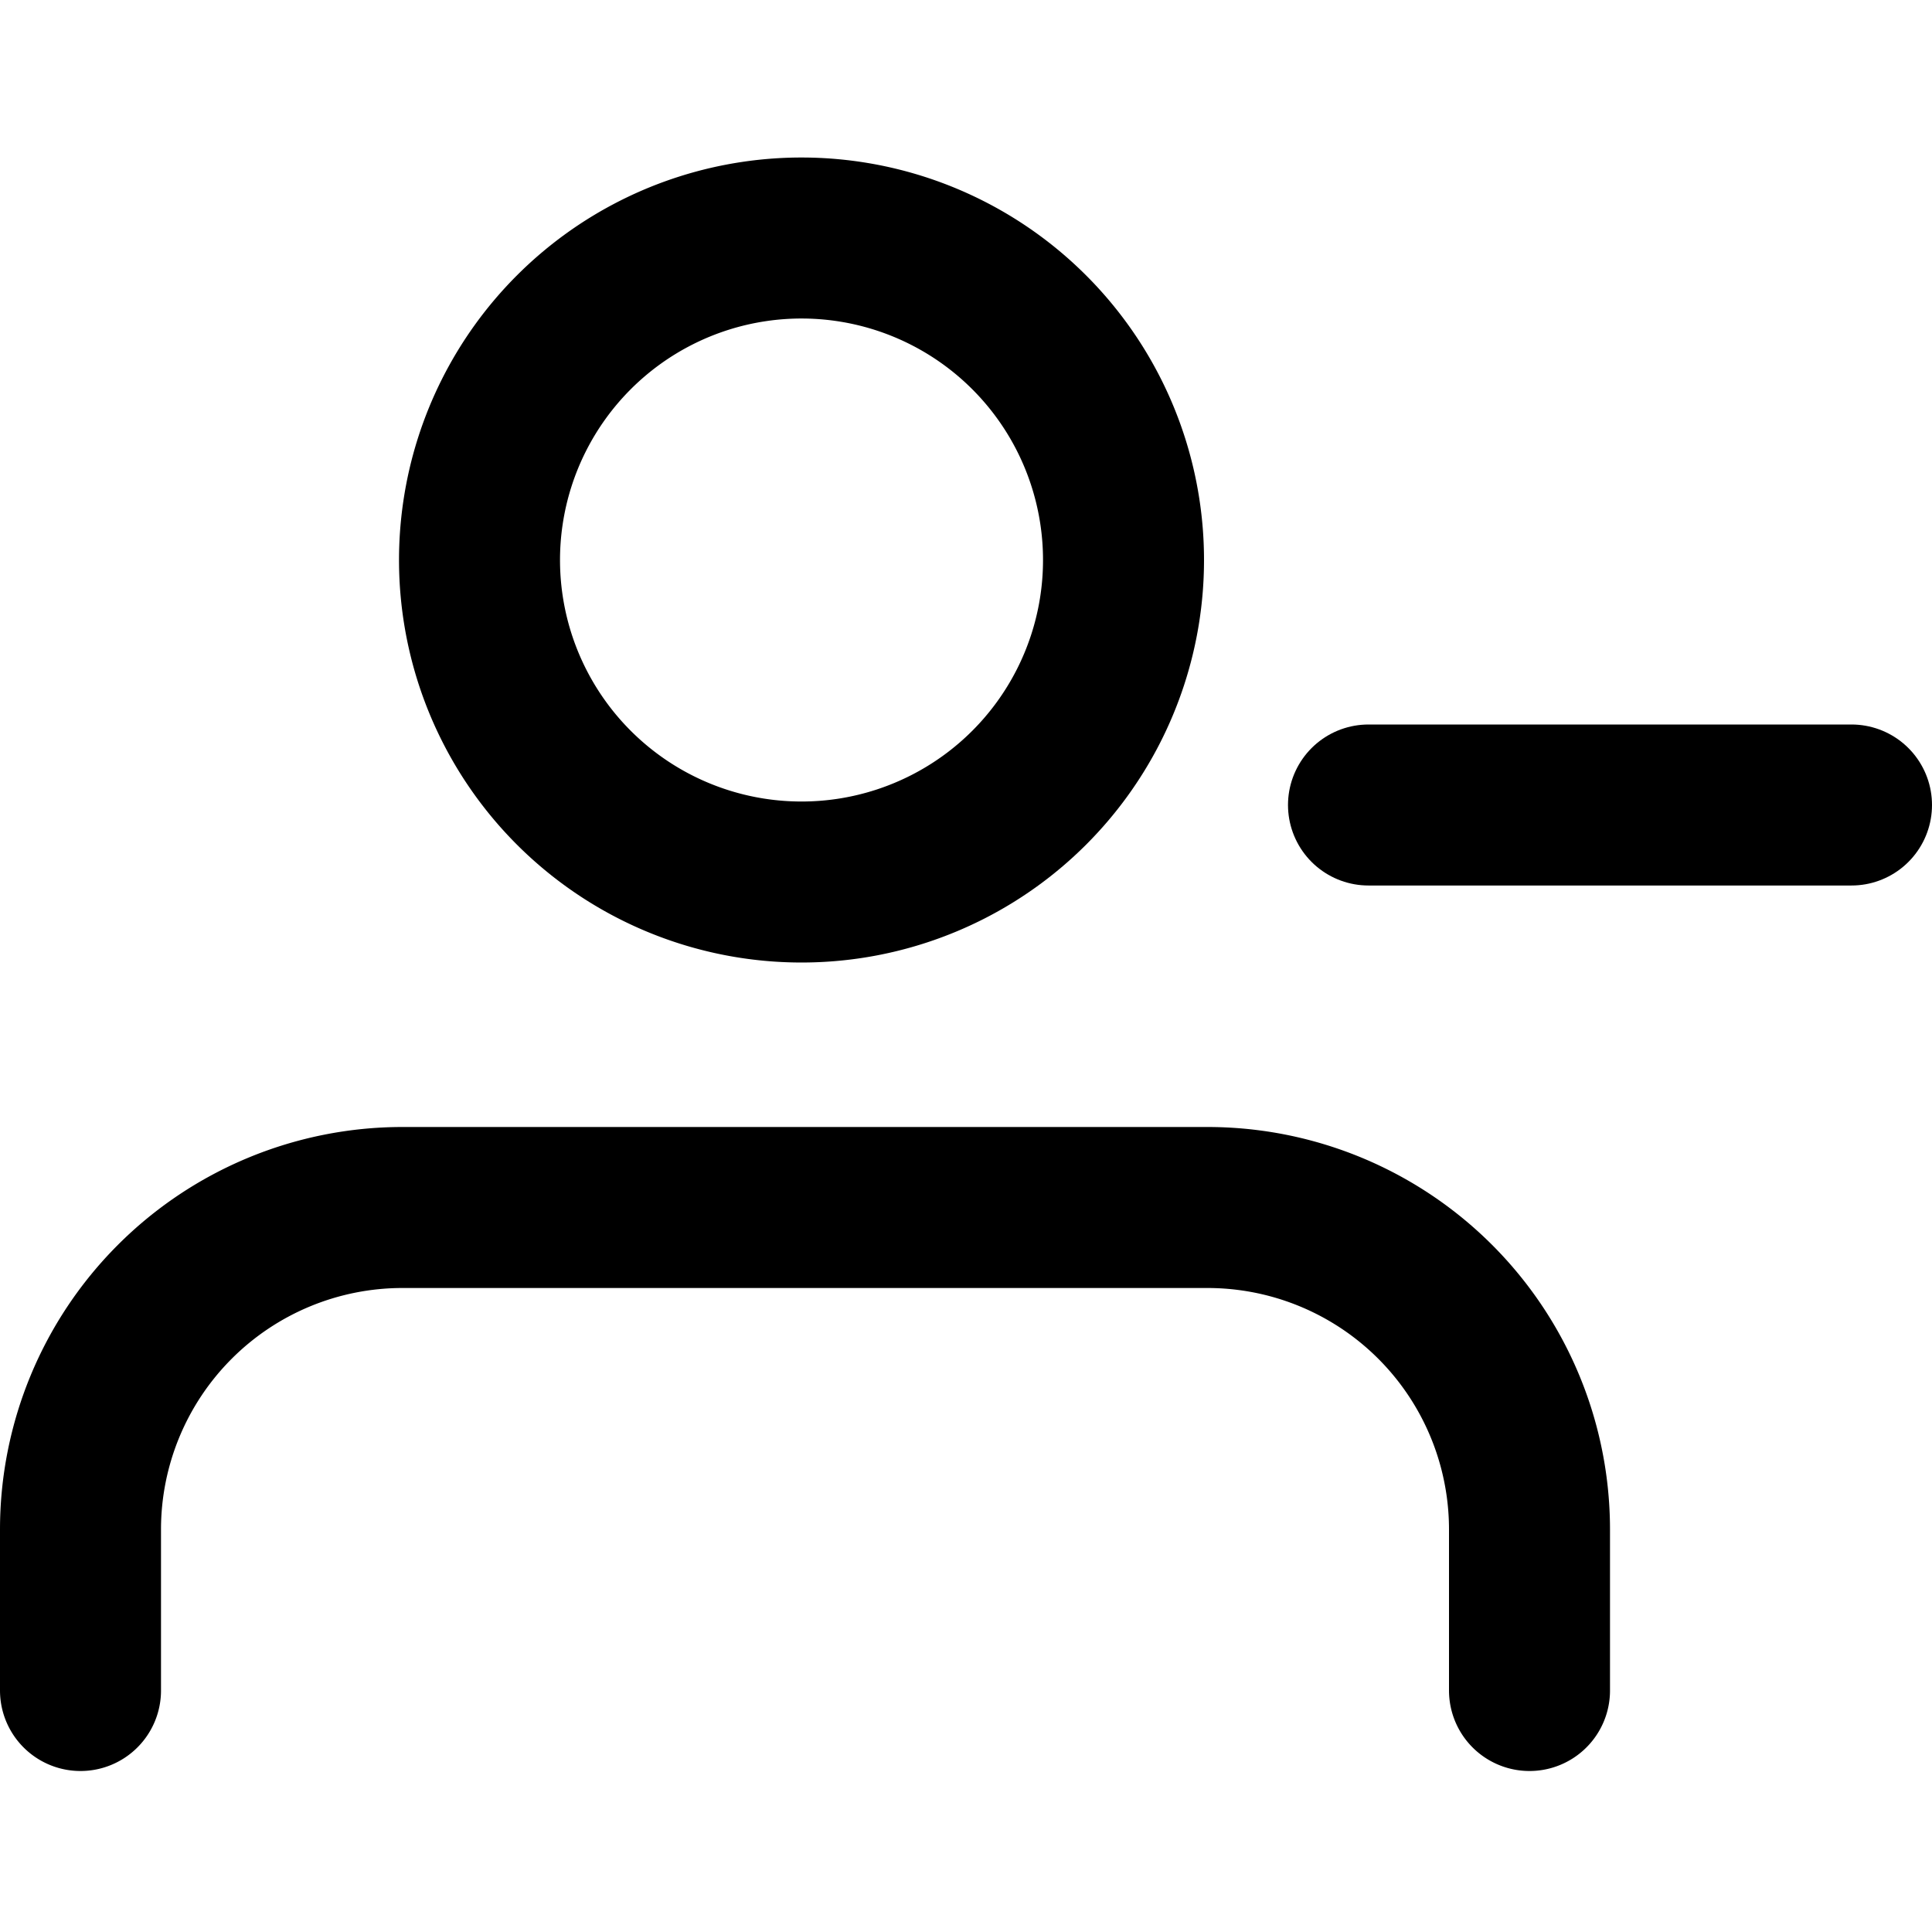
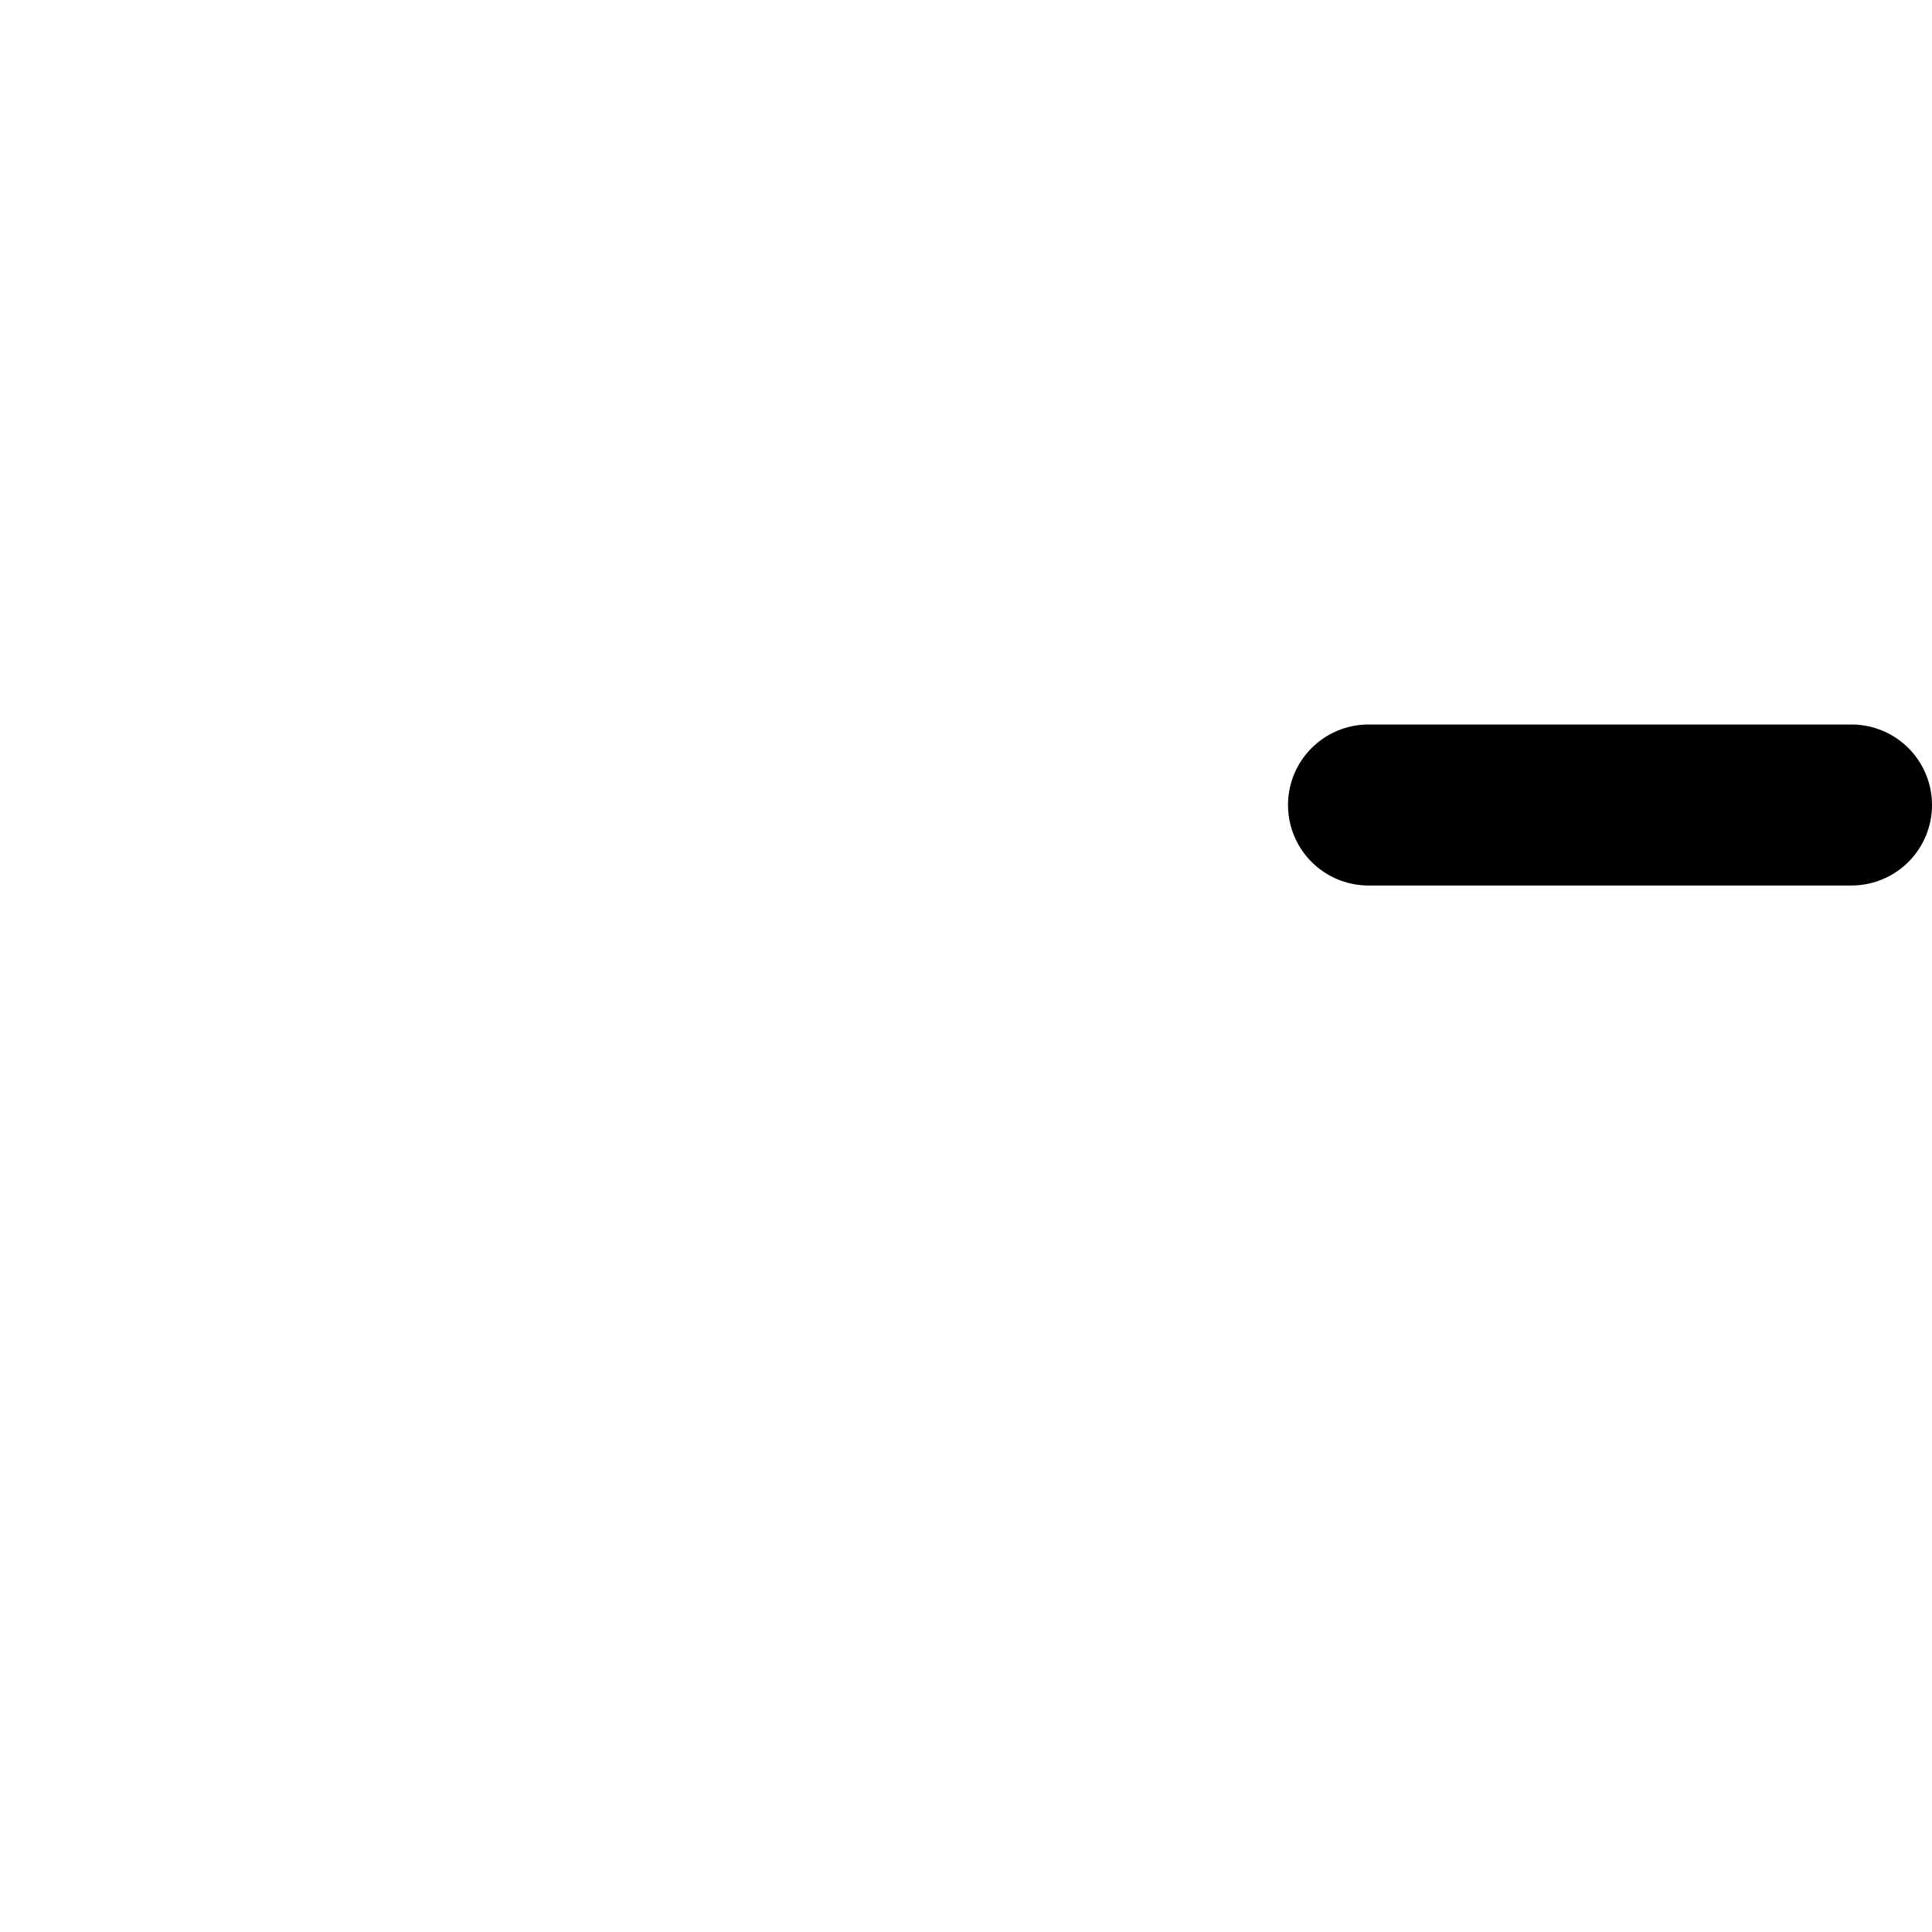
<svg xmlns="http://www.w3.org/2000/svg" width="24" height="24" viewBox="0 0 24 24">
-   <path d="M6 6.37A4 4 0 1 0 9.37 3 4 4 0 0 0 6 6.37zM19 21v-2a4 4 0 0 0-4-4H5a4 4 0 0 0-4 4v2" fill="none" stroke="#000" stroke-linecap="round" stroke-linejoin="round" stroke-width="2" />
  <line x1="23" y1="10" x2="17" y2="10" fill="none" stroke="#000" stroke-linecap="round" stroke-linejoin="round" stroke-width="2" />
</svg>